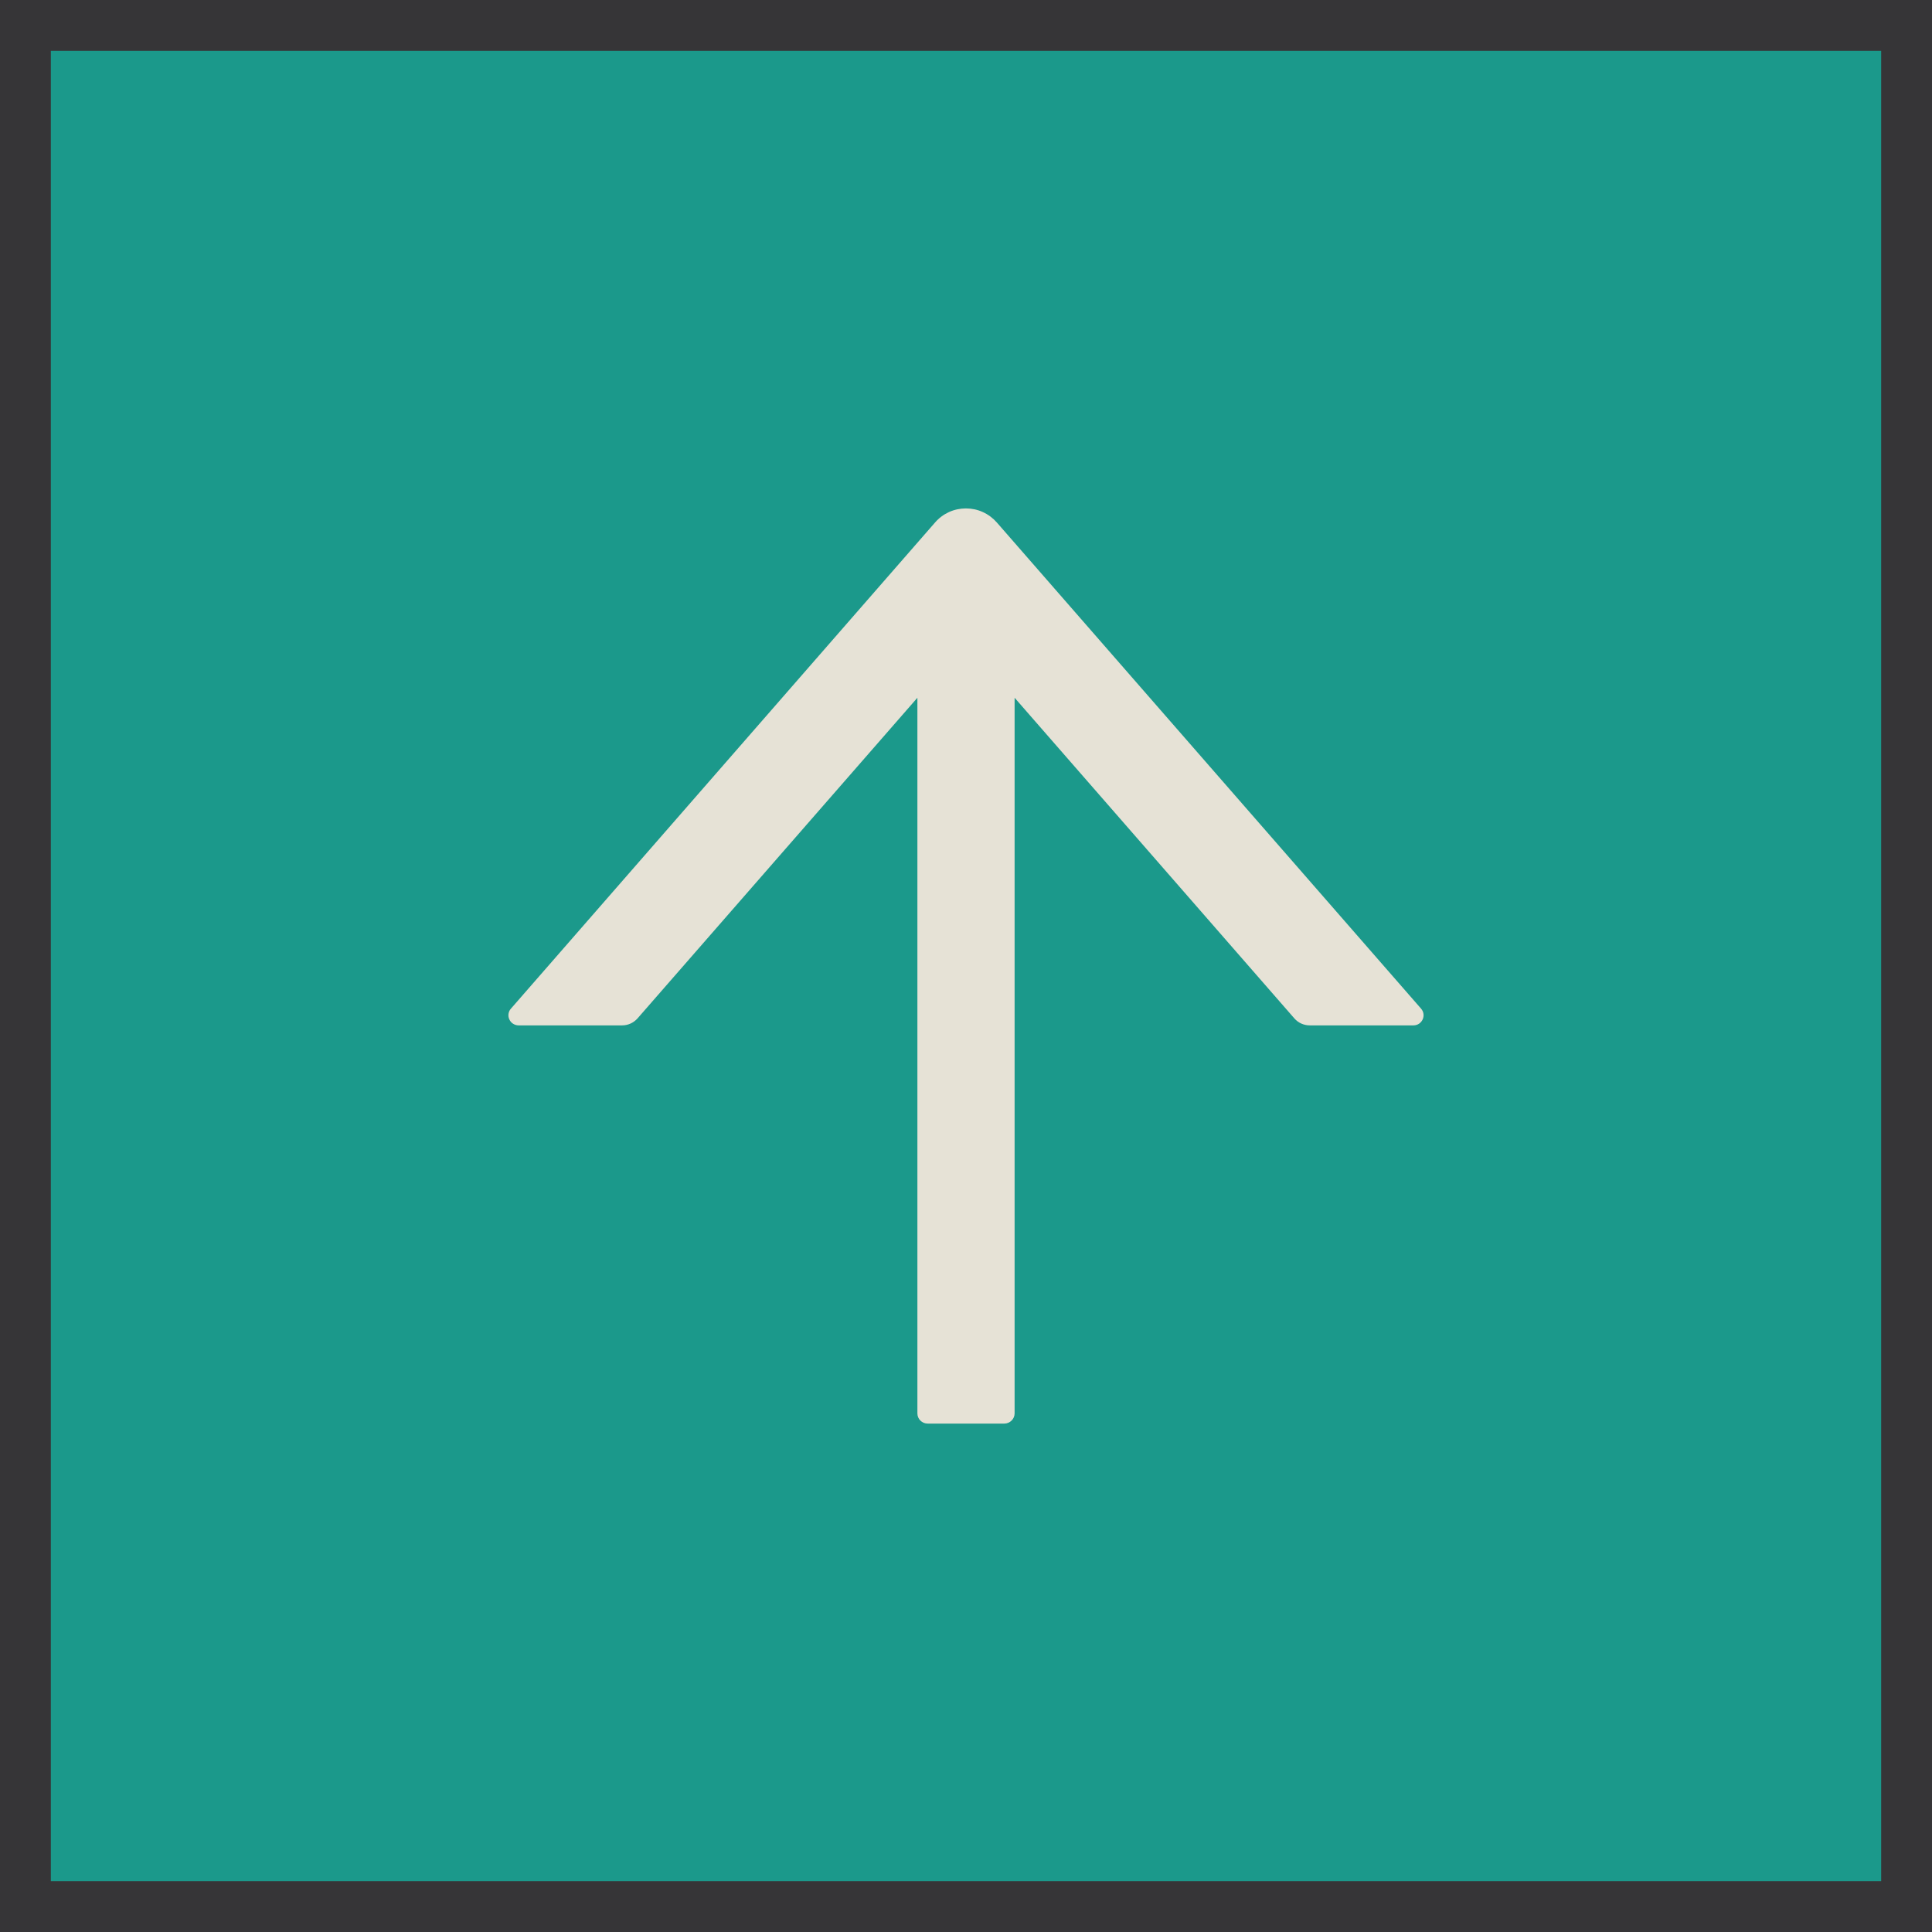
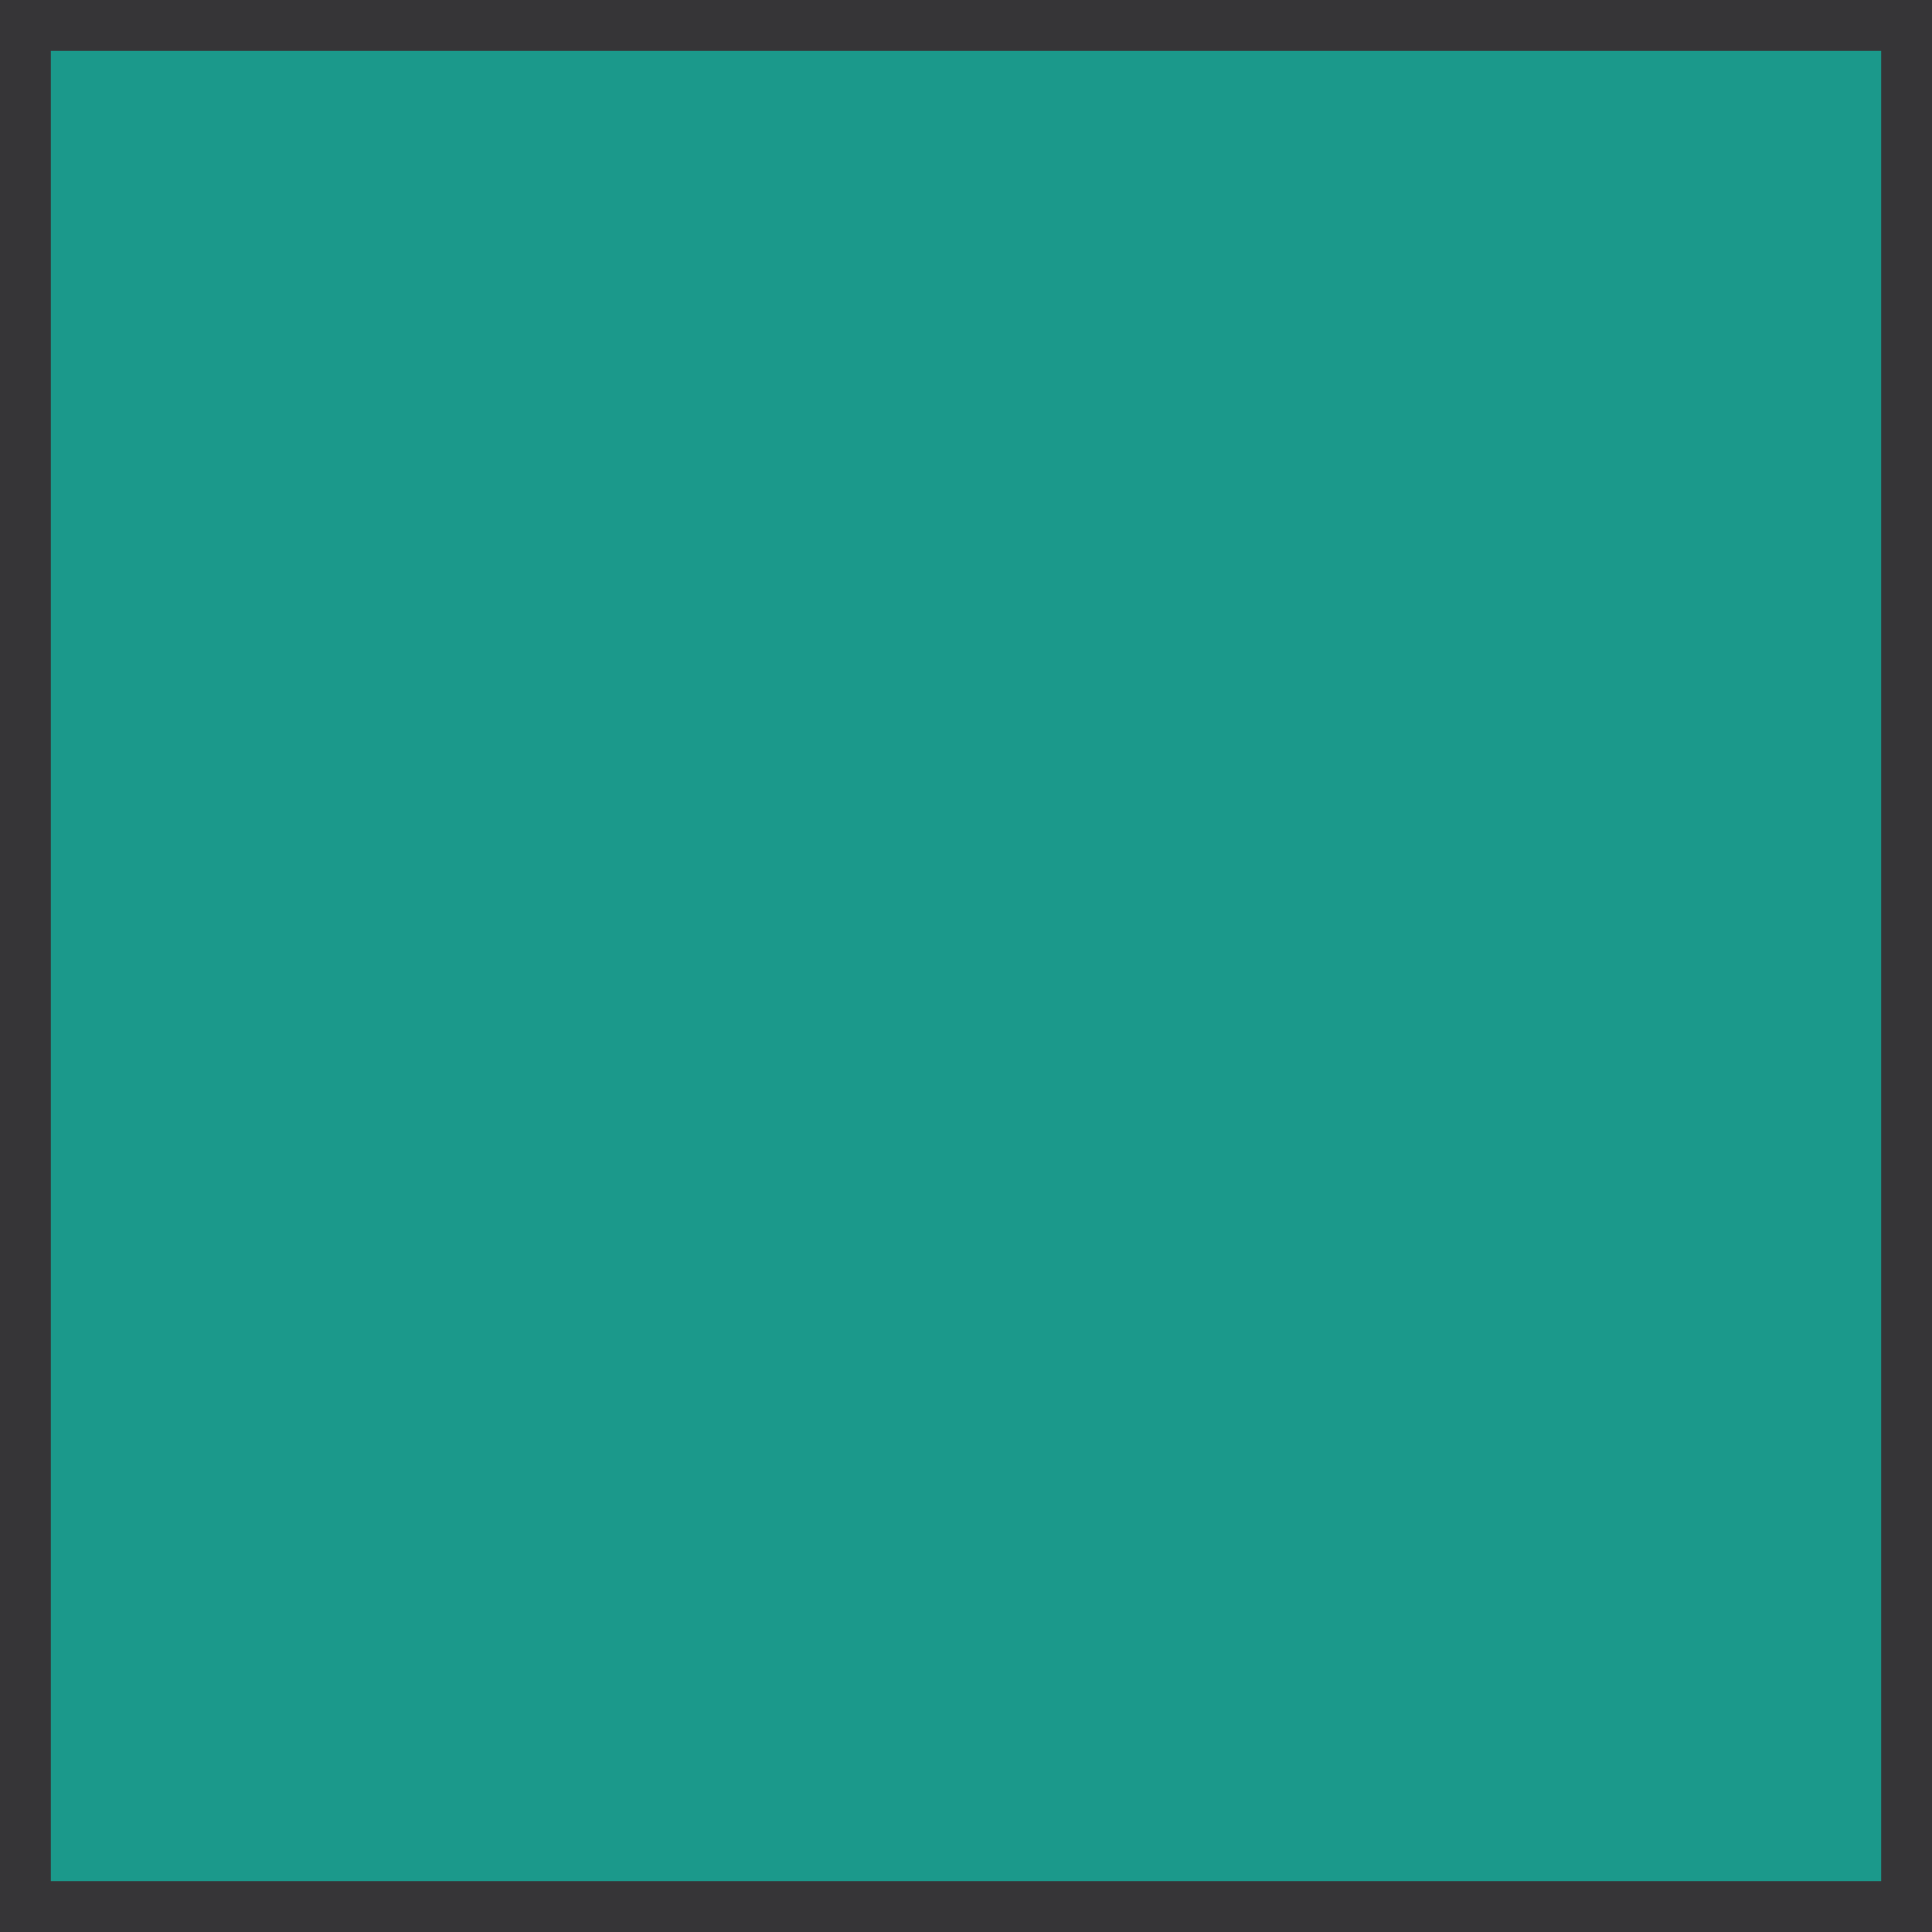
<svg xmlns="http://www.w3.org/2000/svg" width="19" height="19" viewBox="0 0 19 19" fill="none">
  <rect x="0.25" y="0.25" width="18.5" height="18.5" fill="#1B998B" stroke="#363537" stroke-width="0.5" />
-   <path d="M13.975 9.919L9.803 5.138C9.765 5.095 9.719 5.06 9.666 5.036C9.614 5.012 9.557 5 9.499 5C9.442 5 9.385 5.012 9.332 5.036C9.28 5.06 9.233 5.095 9.196 5.138L5.025 9.919C5.012 9.933 5.004 9.951 5.001 9.97C4.998 9.989 5.001 10.008 5.009 10.025C5.017 10.043 5.03 10.058 5.046 10.068C5.062 10.078 5.081 10.084 5.1 10.084H6.118C6.176 10.084 6.231 10.059 6.27 10.015L9.022 6.862V13.9C9.022 13.955 9.067 14 9.123 14H9.877C9.932 14 9.978 13.955 9.978 13.9V6.862L12.729 10.015C12.767 10.059 12.822 10.084 12.882 10.084H13.9C13.985 10.084 14.032 9.984 13.975 9.919Z" fill="#E6E2D6" />
</svg>